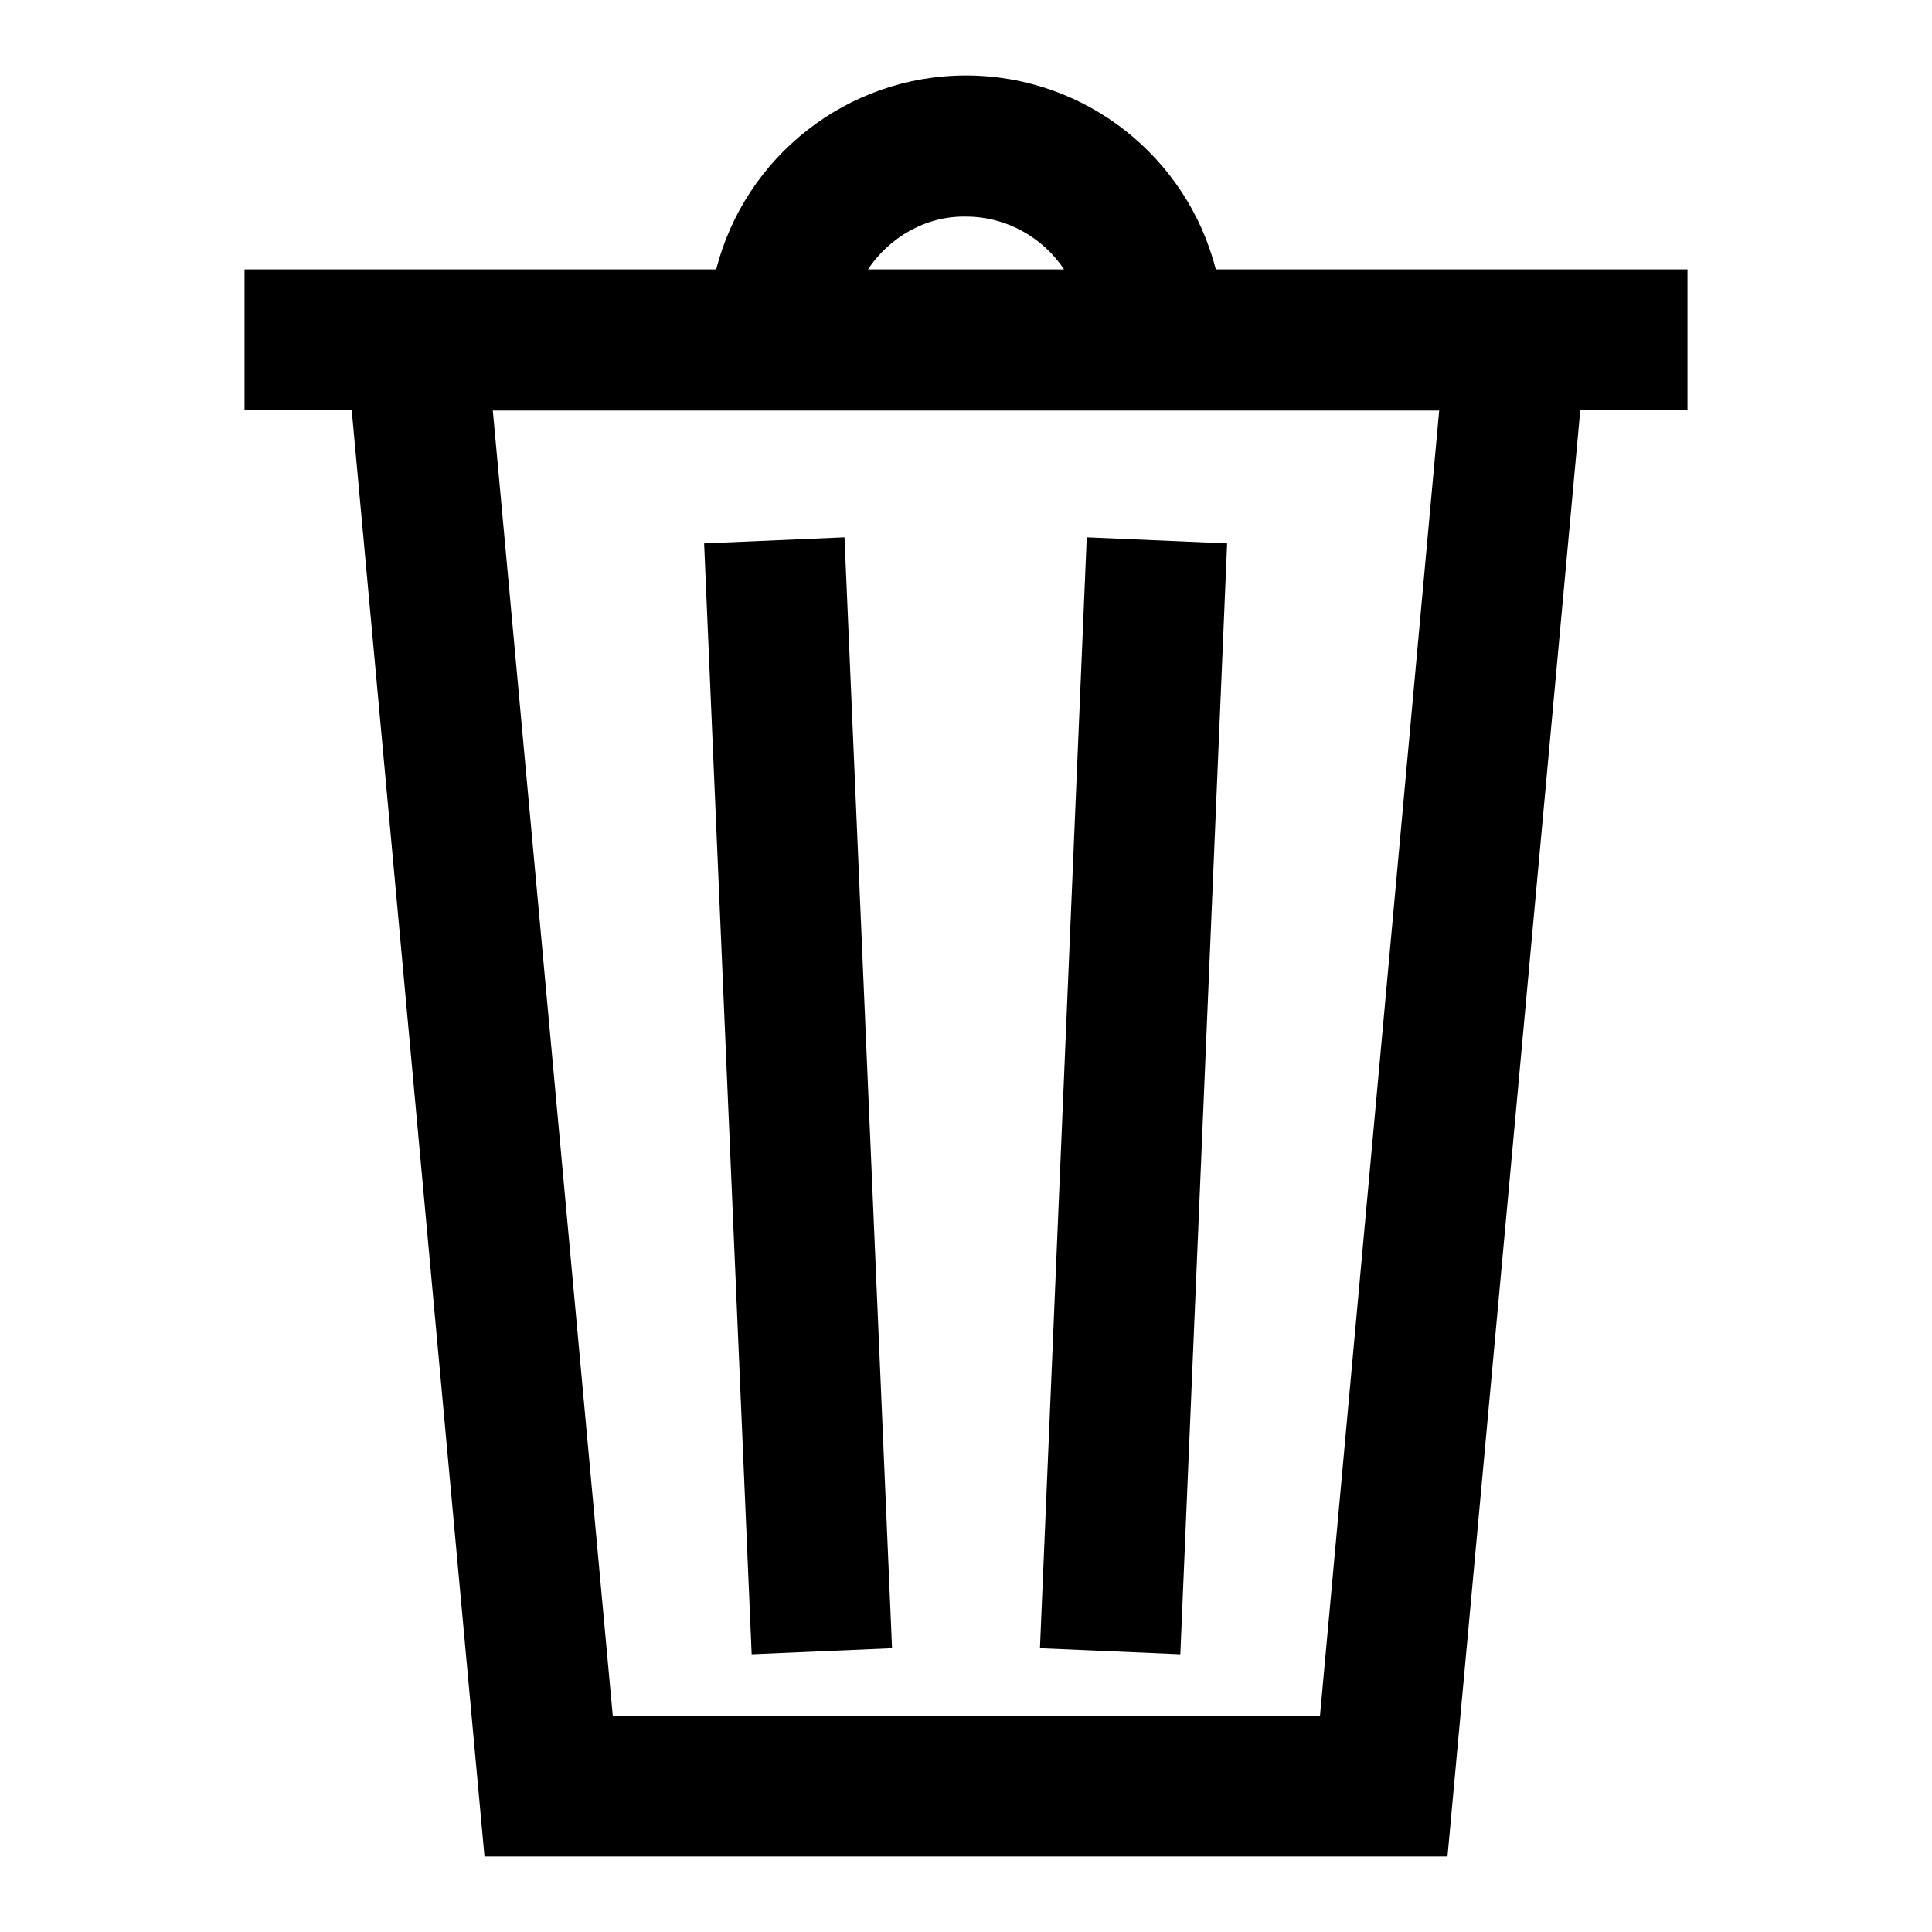
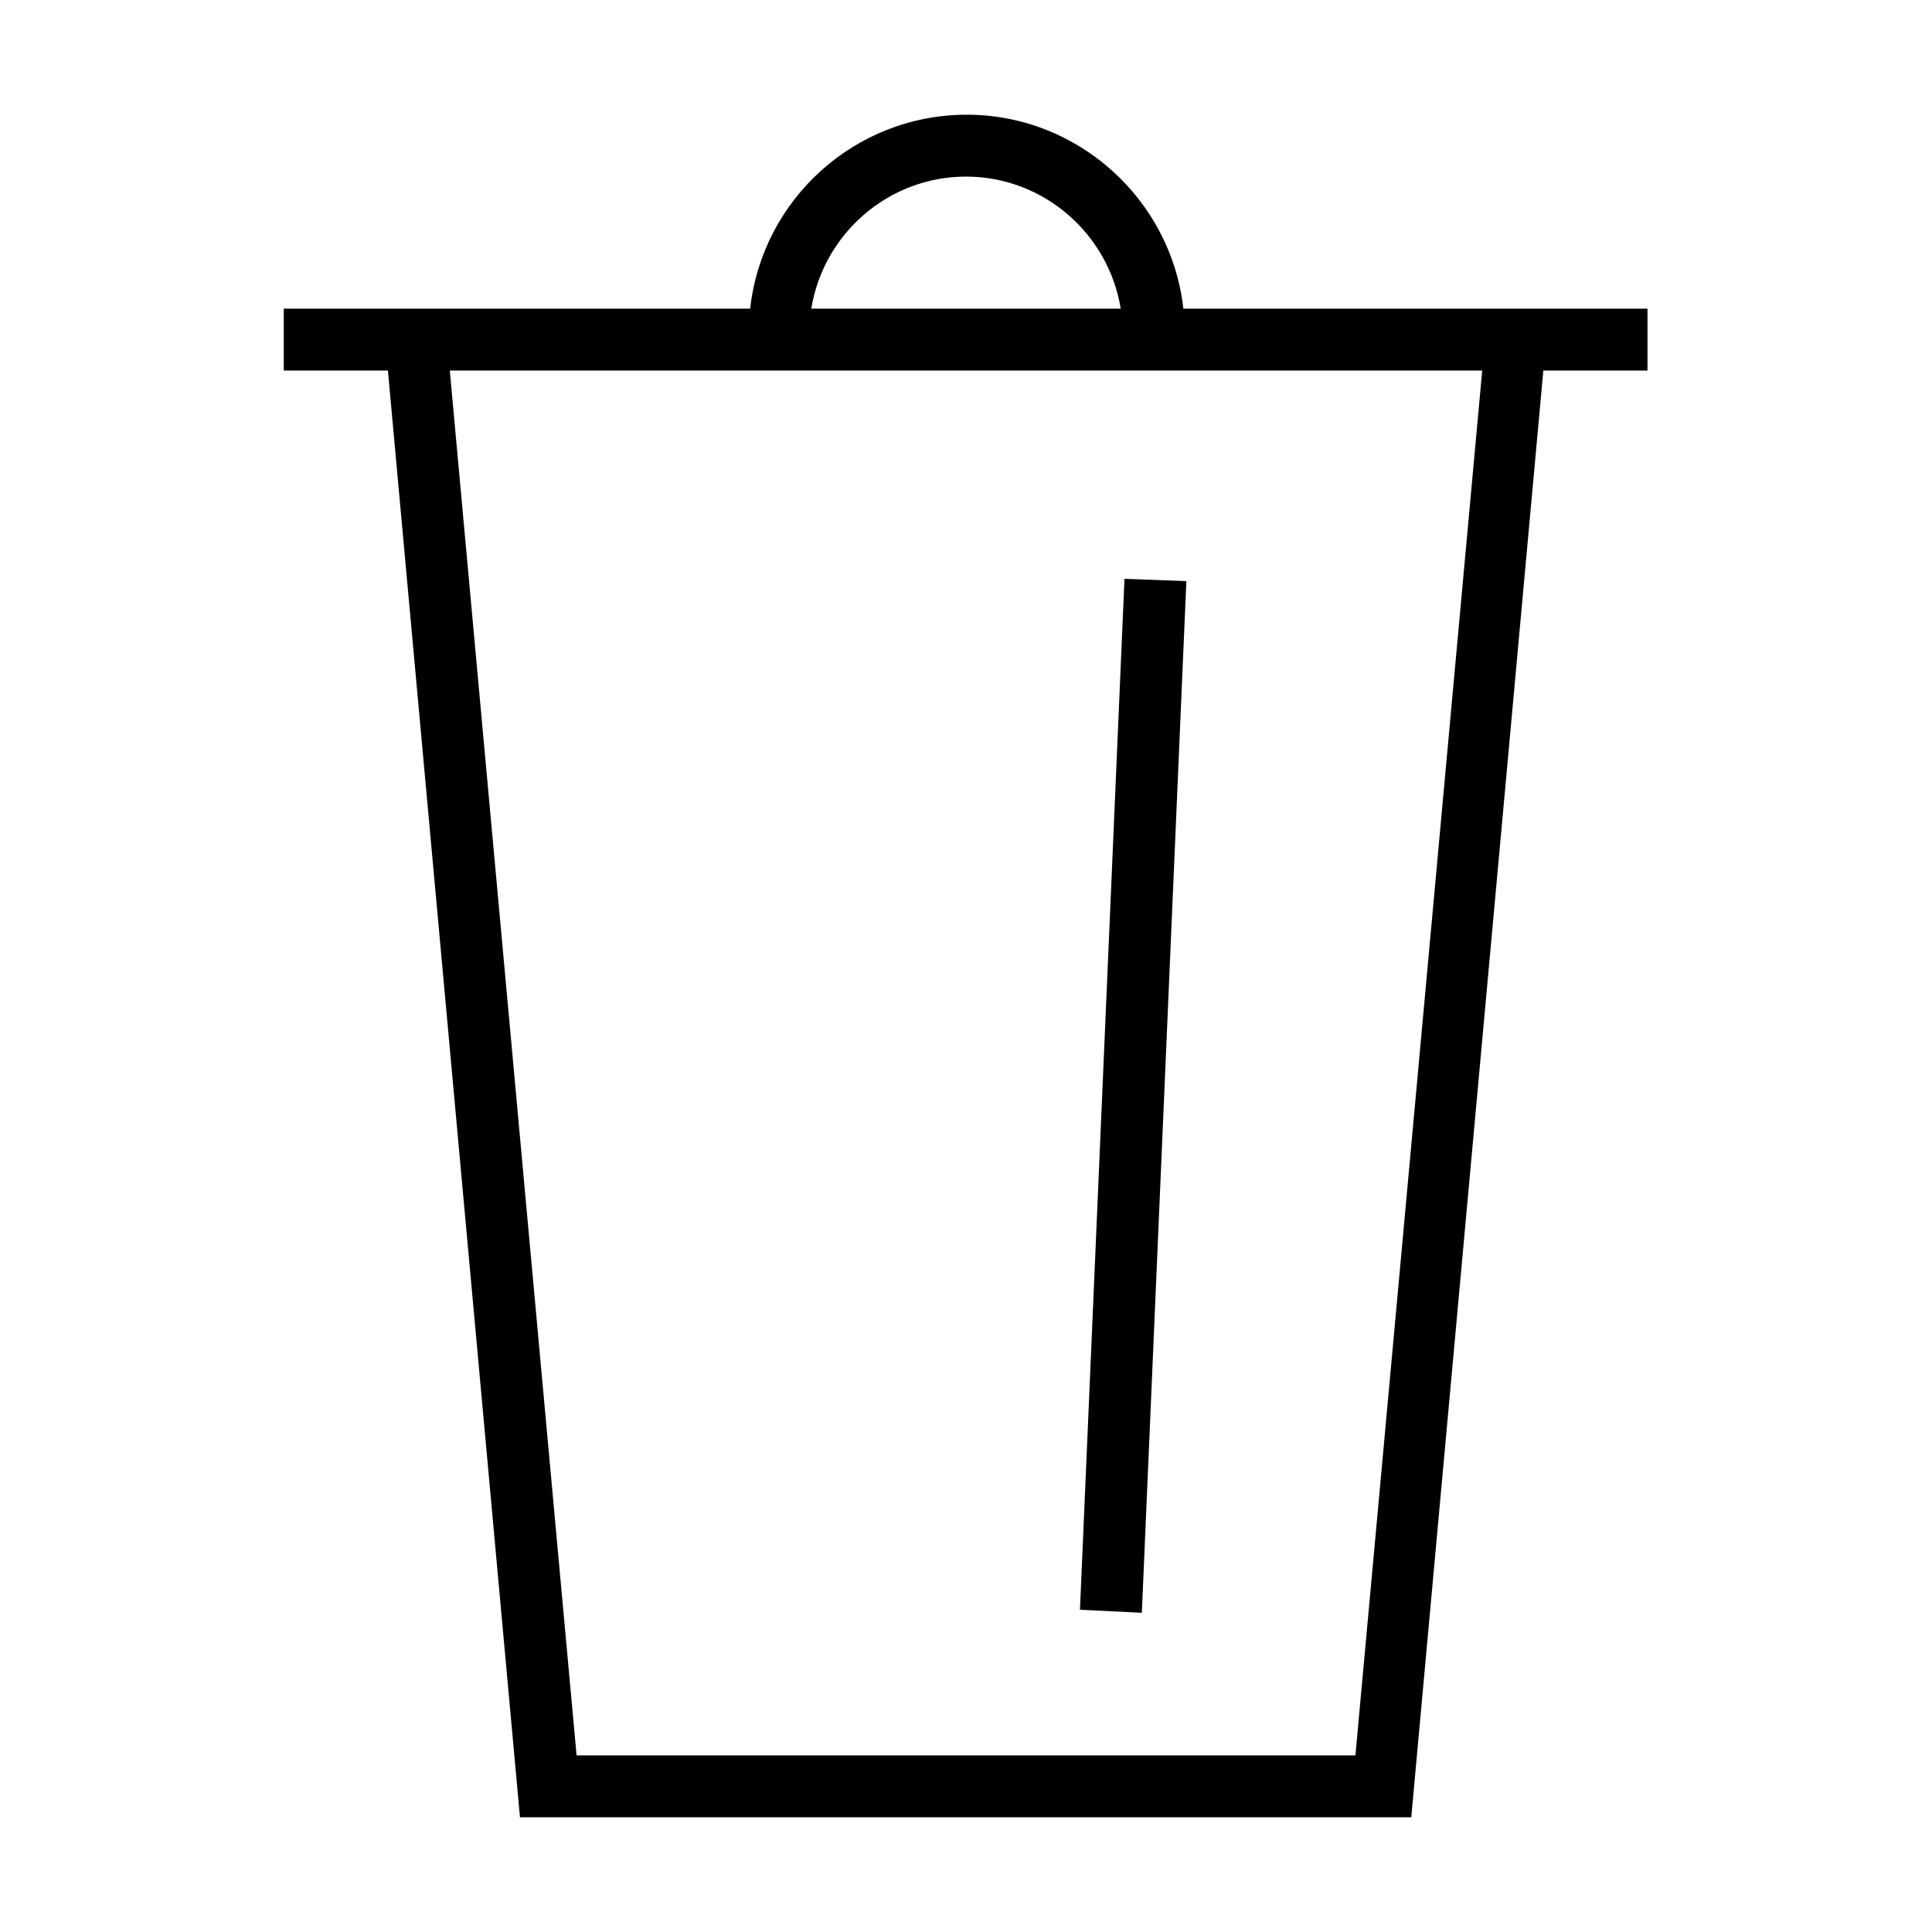
<svg xmlns="http://www.w3.org/2000/svg" version="1.1" x="0px" y="0px" viewBox="0 0 256 256" enable-background="new 0 0 256 256" xml:space="preserve">
  <g>
    <g>
-       <path fill="#000000" d="M107,76.7l5.9,136.7l-8.2,0.4L98.8,77.1L107,76.7z" />
-       <path fill="#000000" d="M99.6,219.2L93.3,72l18.6-0.8l6.3,147.2L99.6,219.2z" />
      <path fill="#000000" d="M149,76.7l8.2,0.3l-5.9,136.7l-8.2-0.4L149,76.7L149,76.7z" />
-       <path fill="#000000" d="M156.4,219.2l-18.6-0.8L144,71.2l18.6,0.8L156.4,219.2z" />
      <path fill="#000000" d="M218.4,40.9h-13h-48.6c-1.6-14.4-13.9-25.7-28.7-25.7s-27.1,11.2-28.7,25.7H50.6h-13v8.2h13.8l17.5,191.7h118.1l17.5-191.7h13.8V40.9L218.4,40.9z M128,23.4c10.3,0,18.9,7.6,20.5,17.5h-41C109.1,31,117.7,23.4,128,23.4z M179.6,232.6H76.4L59.6,49.1h136.8L179.6,232.6z" />
-       <path fill="#000000" d="M191.8,246H64.2L46.6,54.3H32.4V35.7h62.5C98.7,20.8,112.2,10,128,10c15.8,0,29.3,10.8,33.1,25.7h62.5v18.6h-14.2L191.8,246z M81.2,227.4h93.7l15.8-173H65.3L81.2,227.4z M115,35.7H141c-2.8-4.2-7.6-7-13-7C122.7,28.6,117.9,31.4,115,35.7z" />
    </g>
  </g>
</svg>